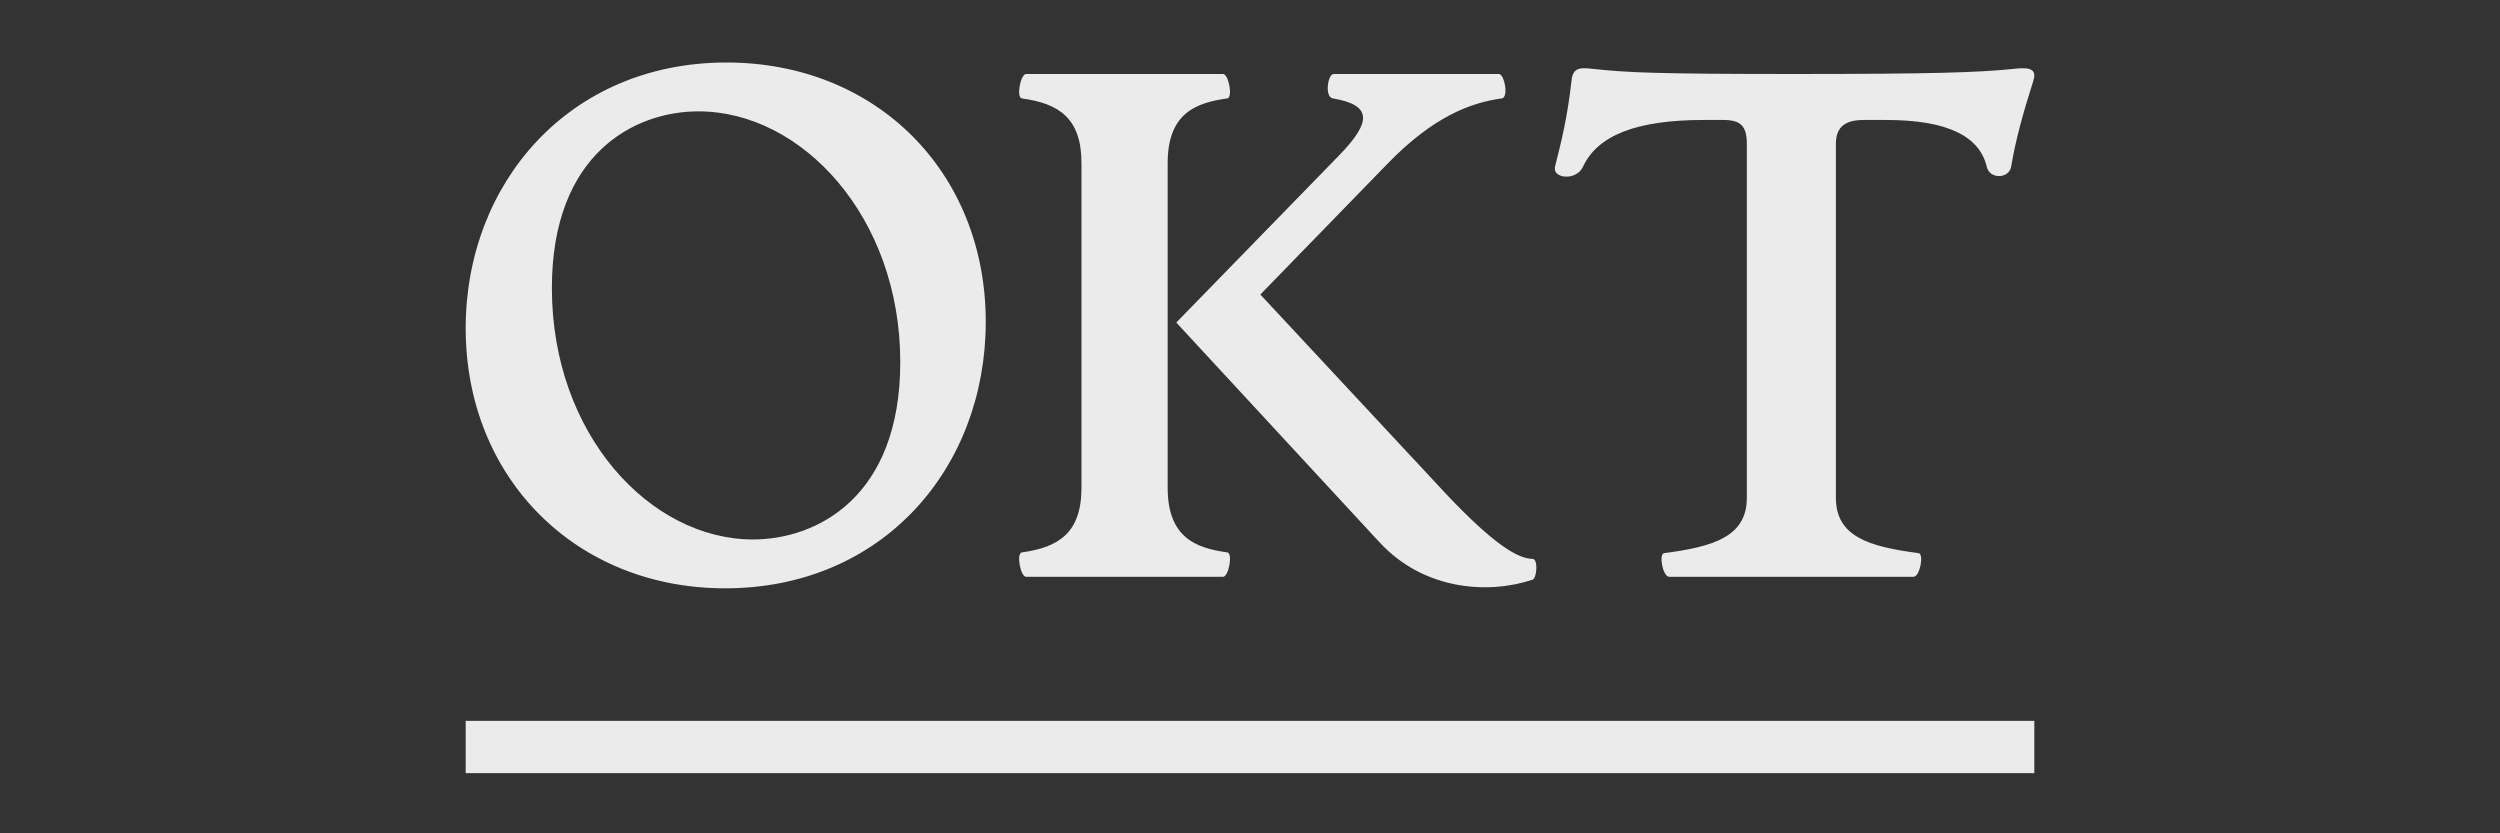
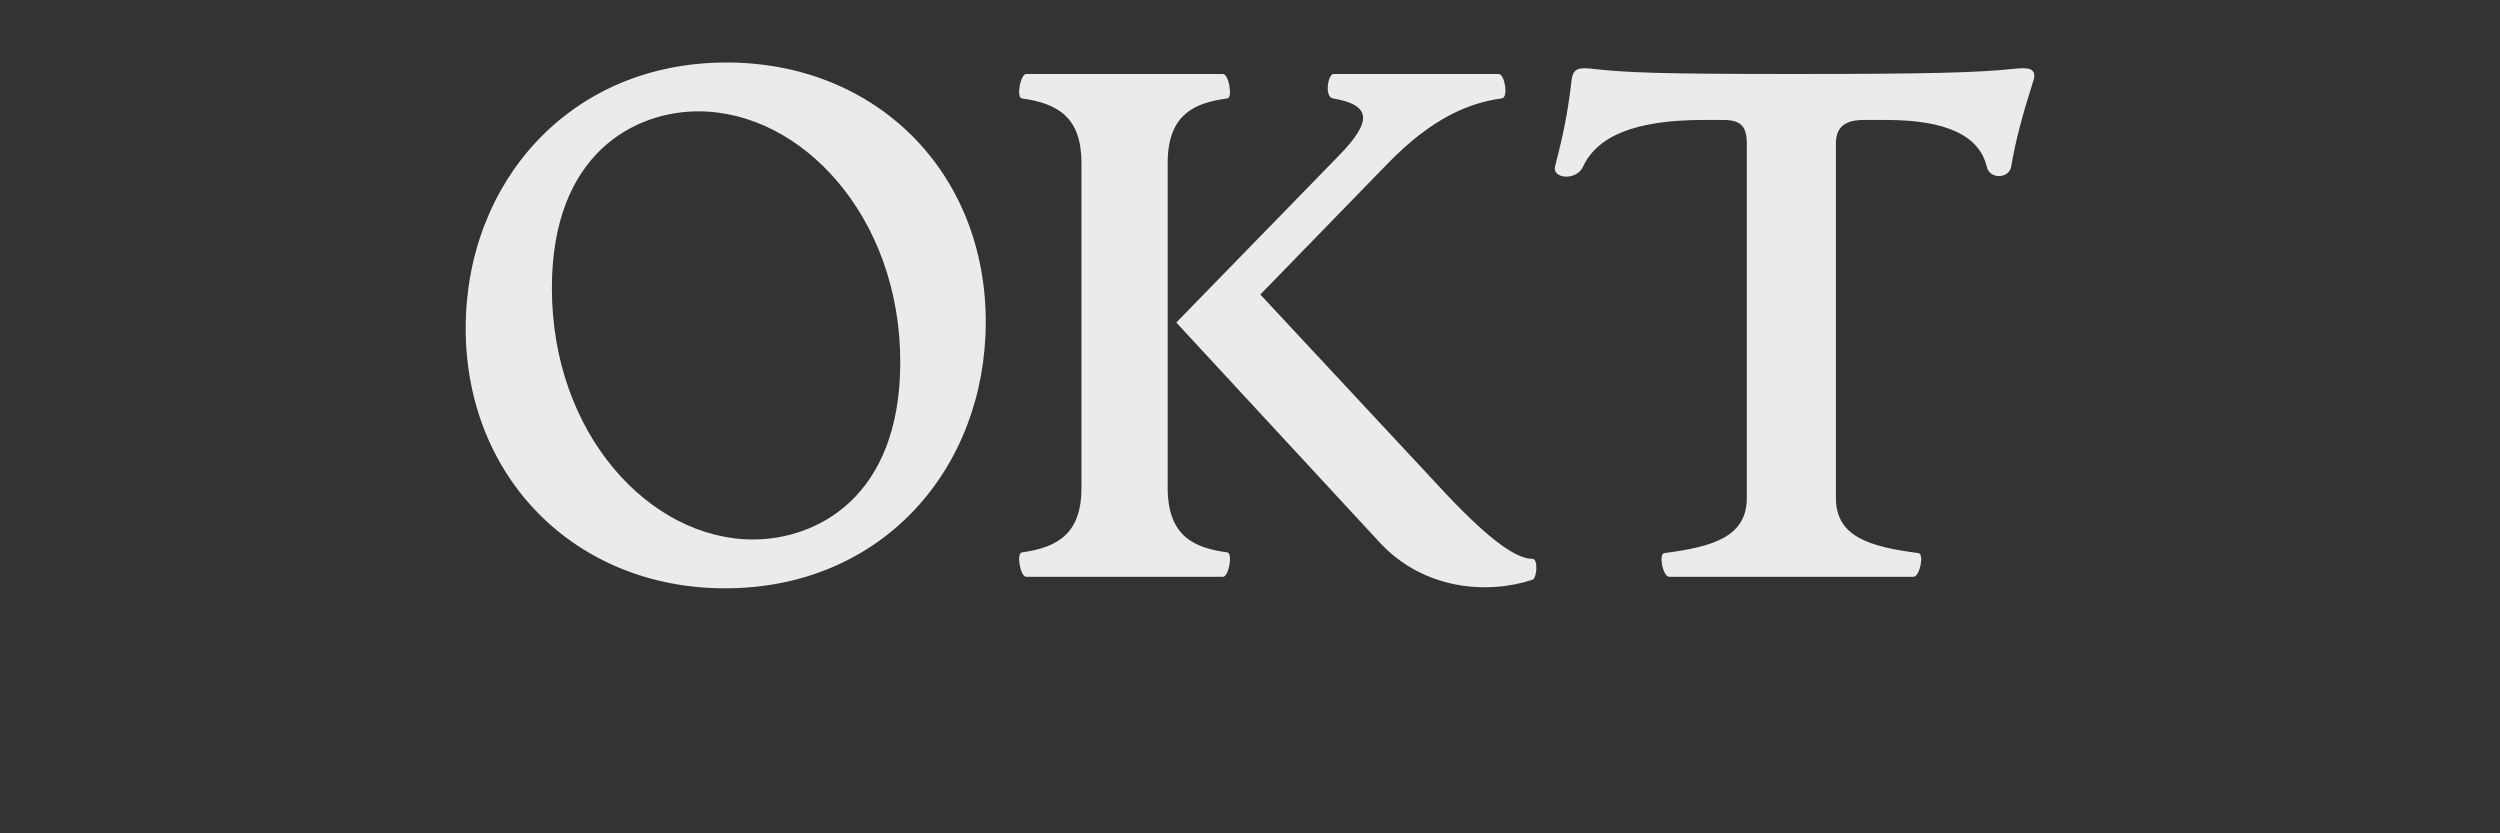
<svg xmlns="http://www.w3.org/2000/svg" width="600" height="200" viewBox="0 0 600 200" fill="none">
  <rect x="0" y="0" width="600" height="200" fill="#333333" stroke="none" />
  <g opacity="0.9">
-     <path d="M488.235 173.004H111.765V185.553H488.235V173.004Z" fill="white" />
    <path d="M174 141.195C138.142 141.195 111.765 114.646 111.765 78.787C111.765 43.963 136.59 15 174.345 15C210.376 15 236.581 41.377 236.581 77.236C236.581 112.233 211.928 141.195 174 141.195ZM180.724 129.472C195.895 129.472 216.065 119.473 216.065 86.89C216.065 52.066 192.447 26.723 167.622 26.723C152.451 26.723 132.452 36.722 132.452 69.133C132.452 104.302 156.071 129.472 180.724 129.472ZM294.55 132.575C295.929 132.748 294.895 138.437 293.515 138.437H246.278C244.899 138.437 243.865 132.748 245.244 132.575C254.036 131.369 259.553 127.921 259.553 117.06V39.136C259.553 28.275 254.036 24.827 245.244 23.62C243.865 23.448 244.899 17.758 246.278 17.758H293.515C294.895 17.758 295.929 23.448 294.55 23.62C287.137 24.654 280.241 27.068 280.241 39.136V117.06C280.241 129.128 287.137 131.541 294.55 132.575ZM367.819 134.127C369.198 134.127 368.853 138.782 367.819 139.127C356.958 142.747 341.614 141.54 331.098 130.162L282.309 77.408L321.271 37.412C329.547 28.964 329.029 25.172 319.892 23.62C317.823 23.275 318.685 17.758 320.065 17.758H359.716C361.095 17.758 362.13 23.448 360.406 23.62C352.82 24.654 343.856 28.102 332.994 39.308L302.48 70.685L346.959 118.439C358.165 130.334 364.199 134.127 367.819 134.127ZM400.618 138.437C399.066 138.437 398.032 132.92 399.411 132.748C411.306 131.196 419.237 128.783 419.237 119.473V34.481C419.237 30.171 417.685 28.792 413.548 28.792H408.893C392.515 28.792 383.378 32.585 379.93 39.998C378.378 43.446 372.517 42.928 373.206 39.998C374.758 33.791 376.137 28.447 377.172 19.31C377.516 16.034 379.413 16.207 382.516 16.552C390.446 17.414 397.687 17.758 430.443 17.758C463.198 17.758 474.749 17.414 483.024 16.552C486.127 16.207 489.058 16.034 488.023 19.31C485.438 27.413 483.714 33.791 482.679 39.998C482.162 42.928 477.507 43.101 476.818 39.998C475.094 32.757 467.508 28.792 452.682 28.792H447.338C443.2 28.792 440.614 30.171 440.614 34.481V119.473C440.614 128.783 448.544 131.196 460.44 132.748C461.819 132.92 460.785 138.437 459.233 138.437H400.618Z" fill="white" />
  </g>
</svg>